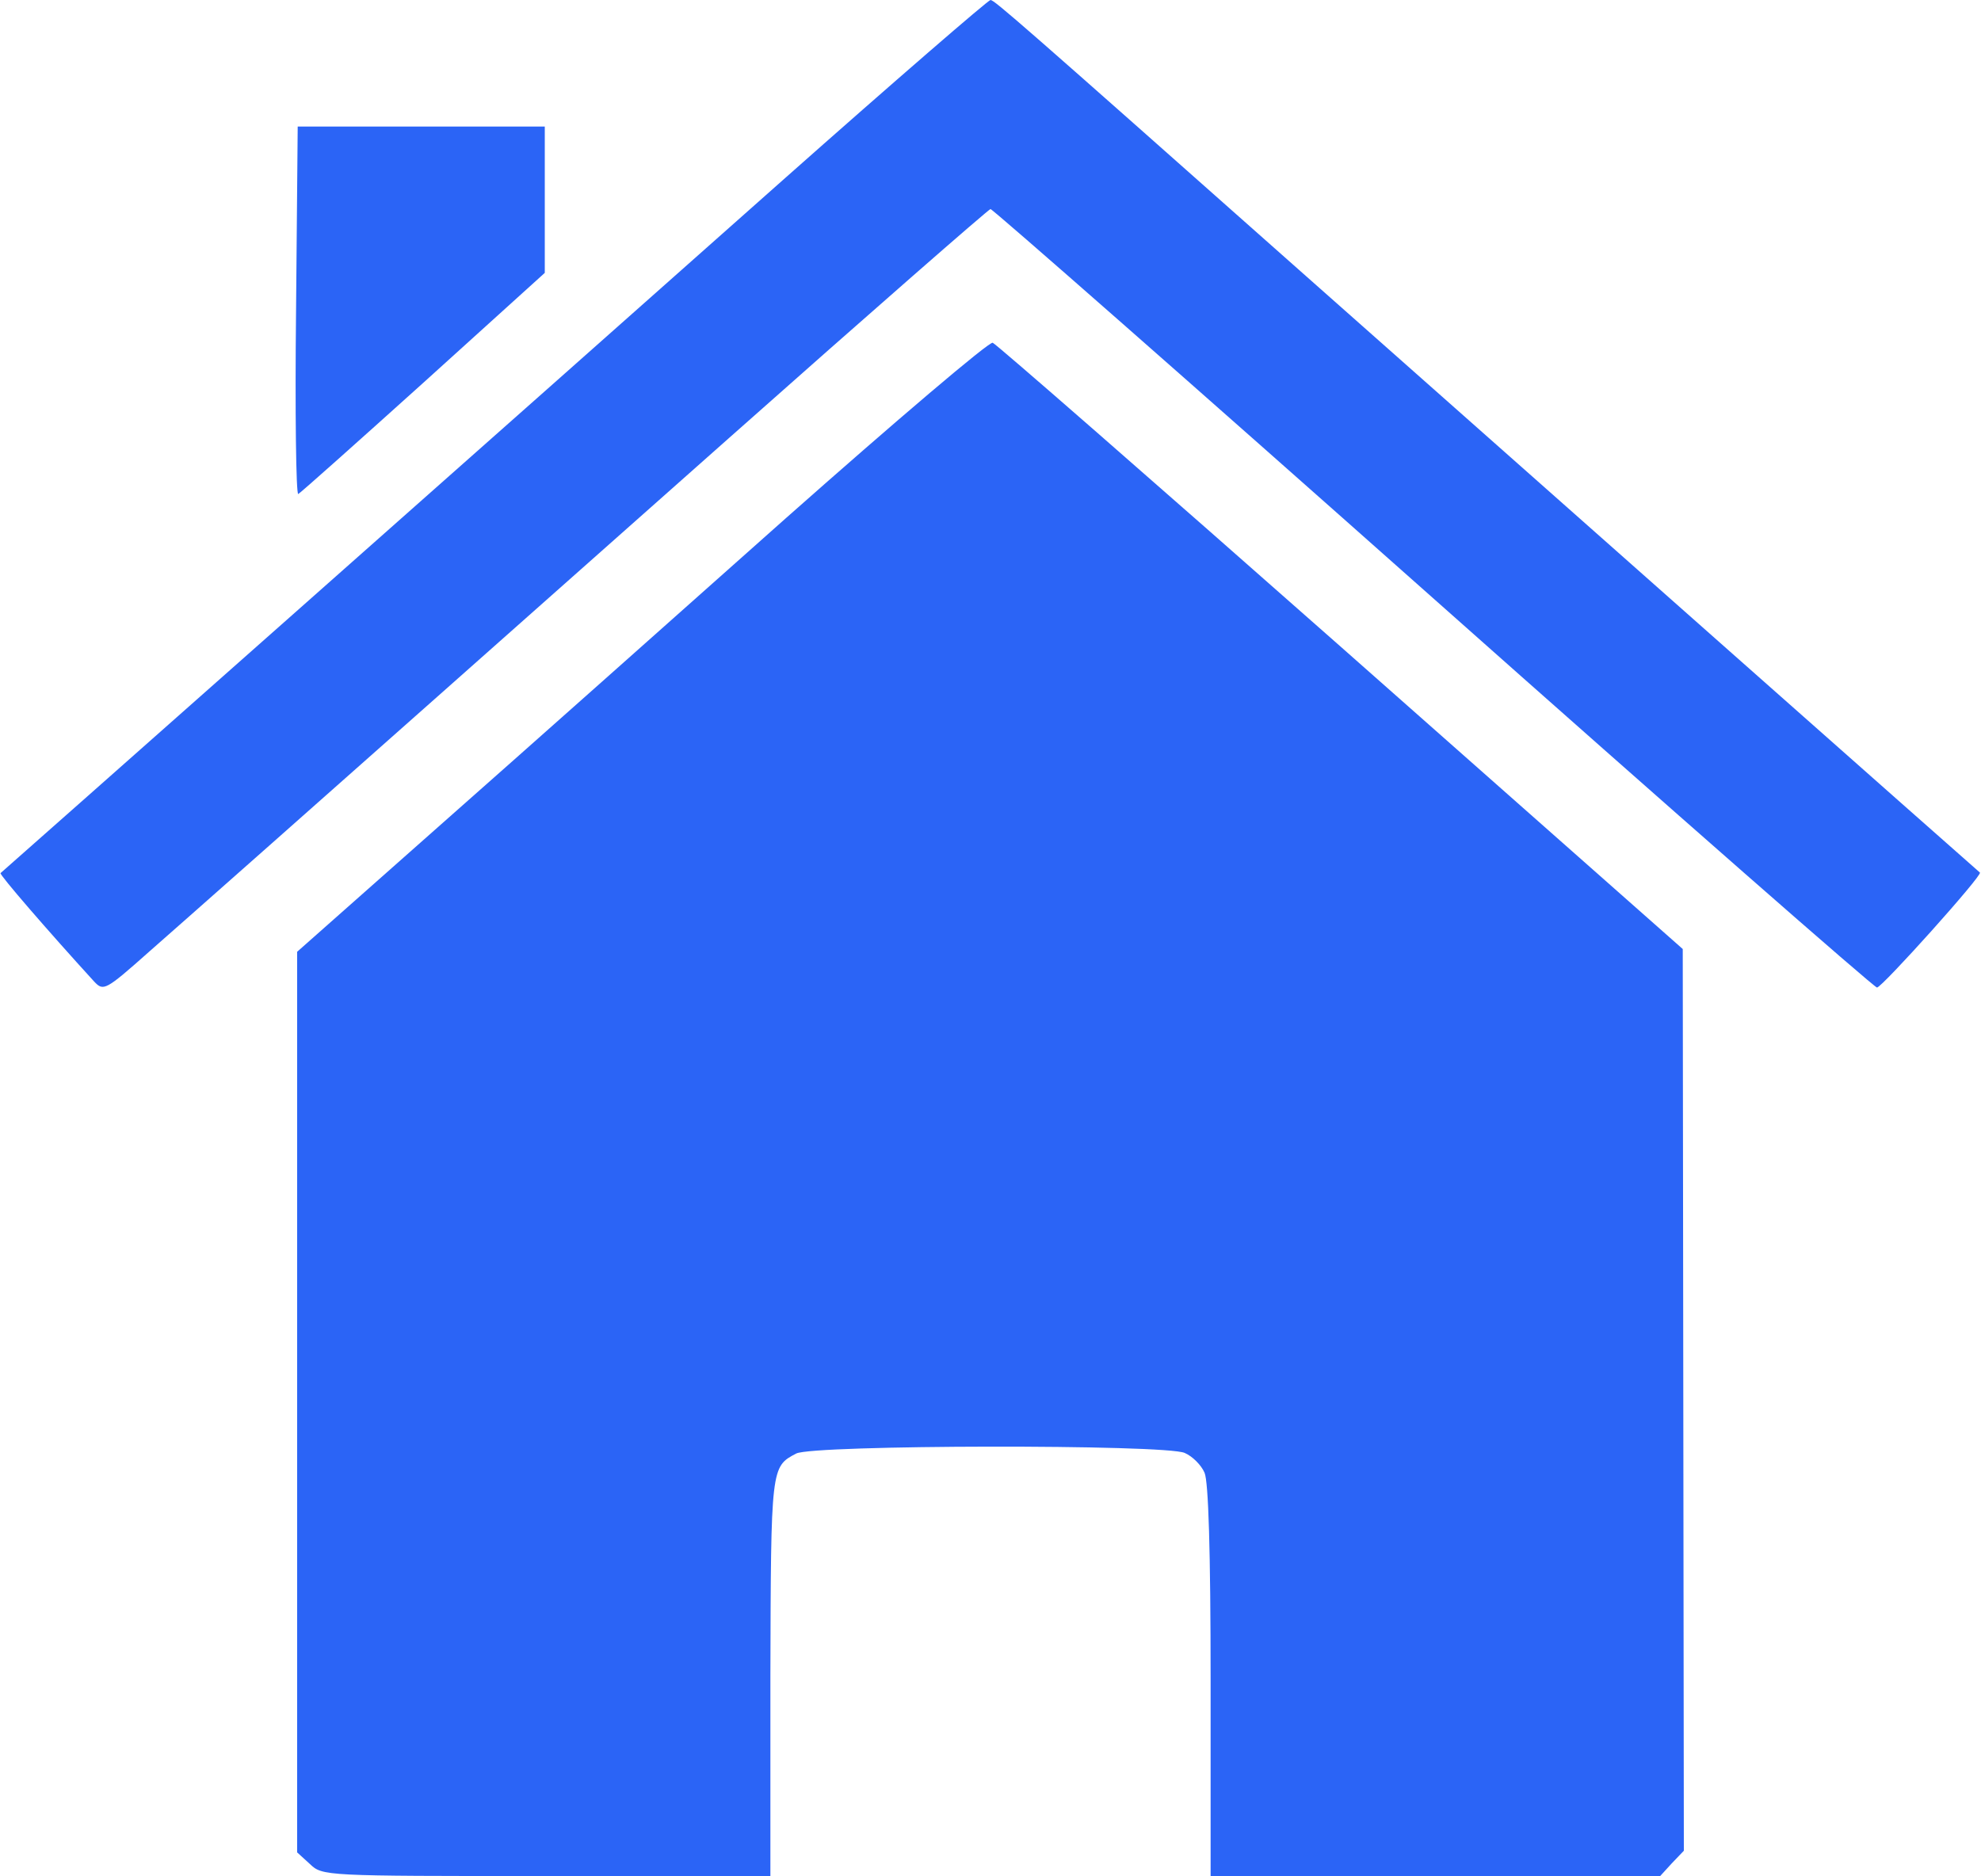
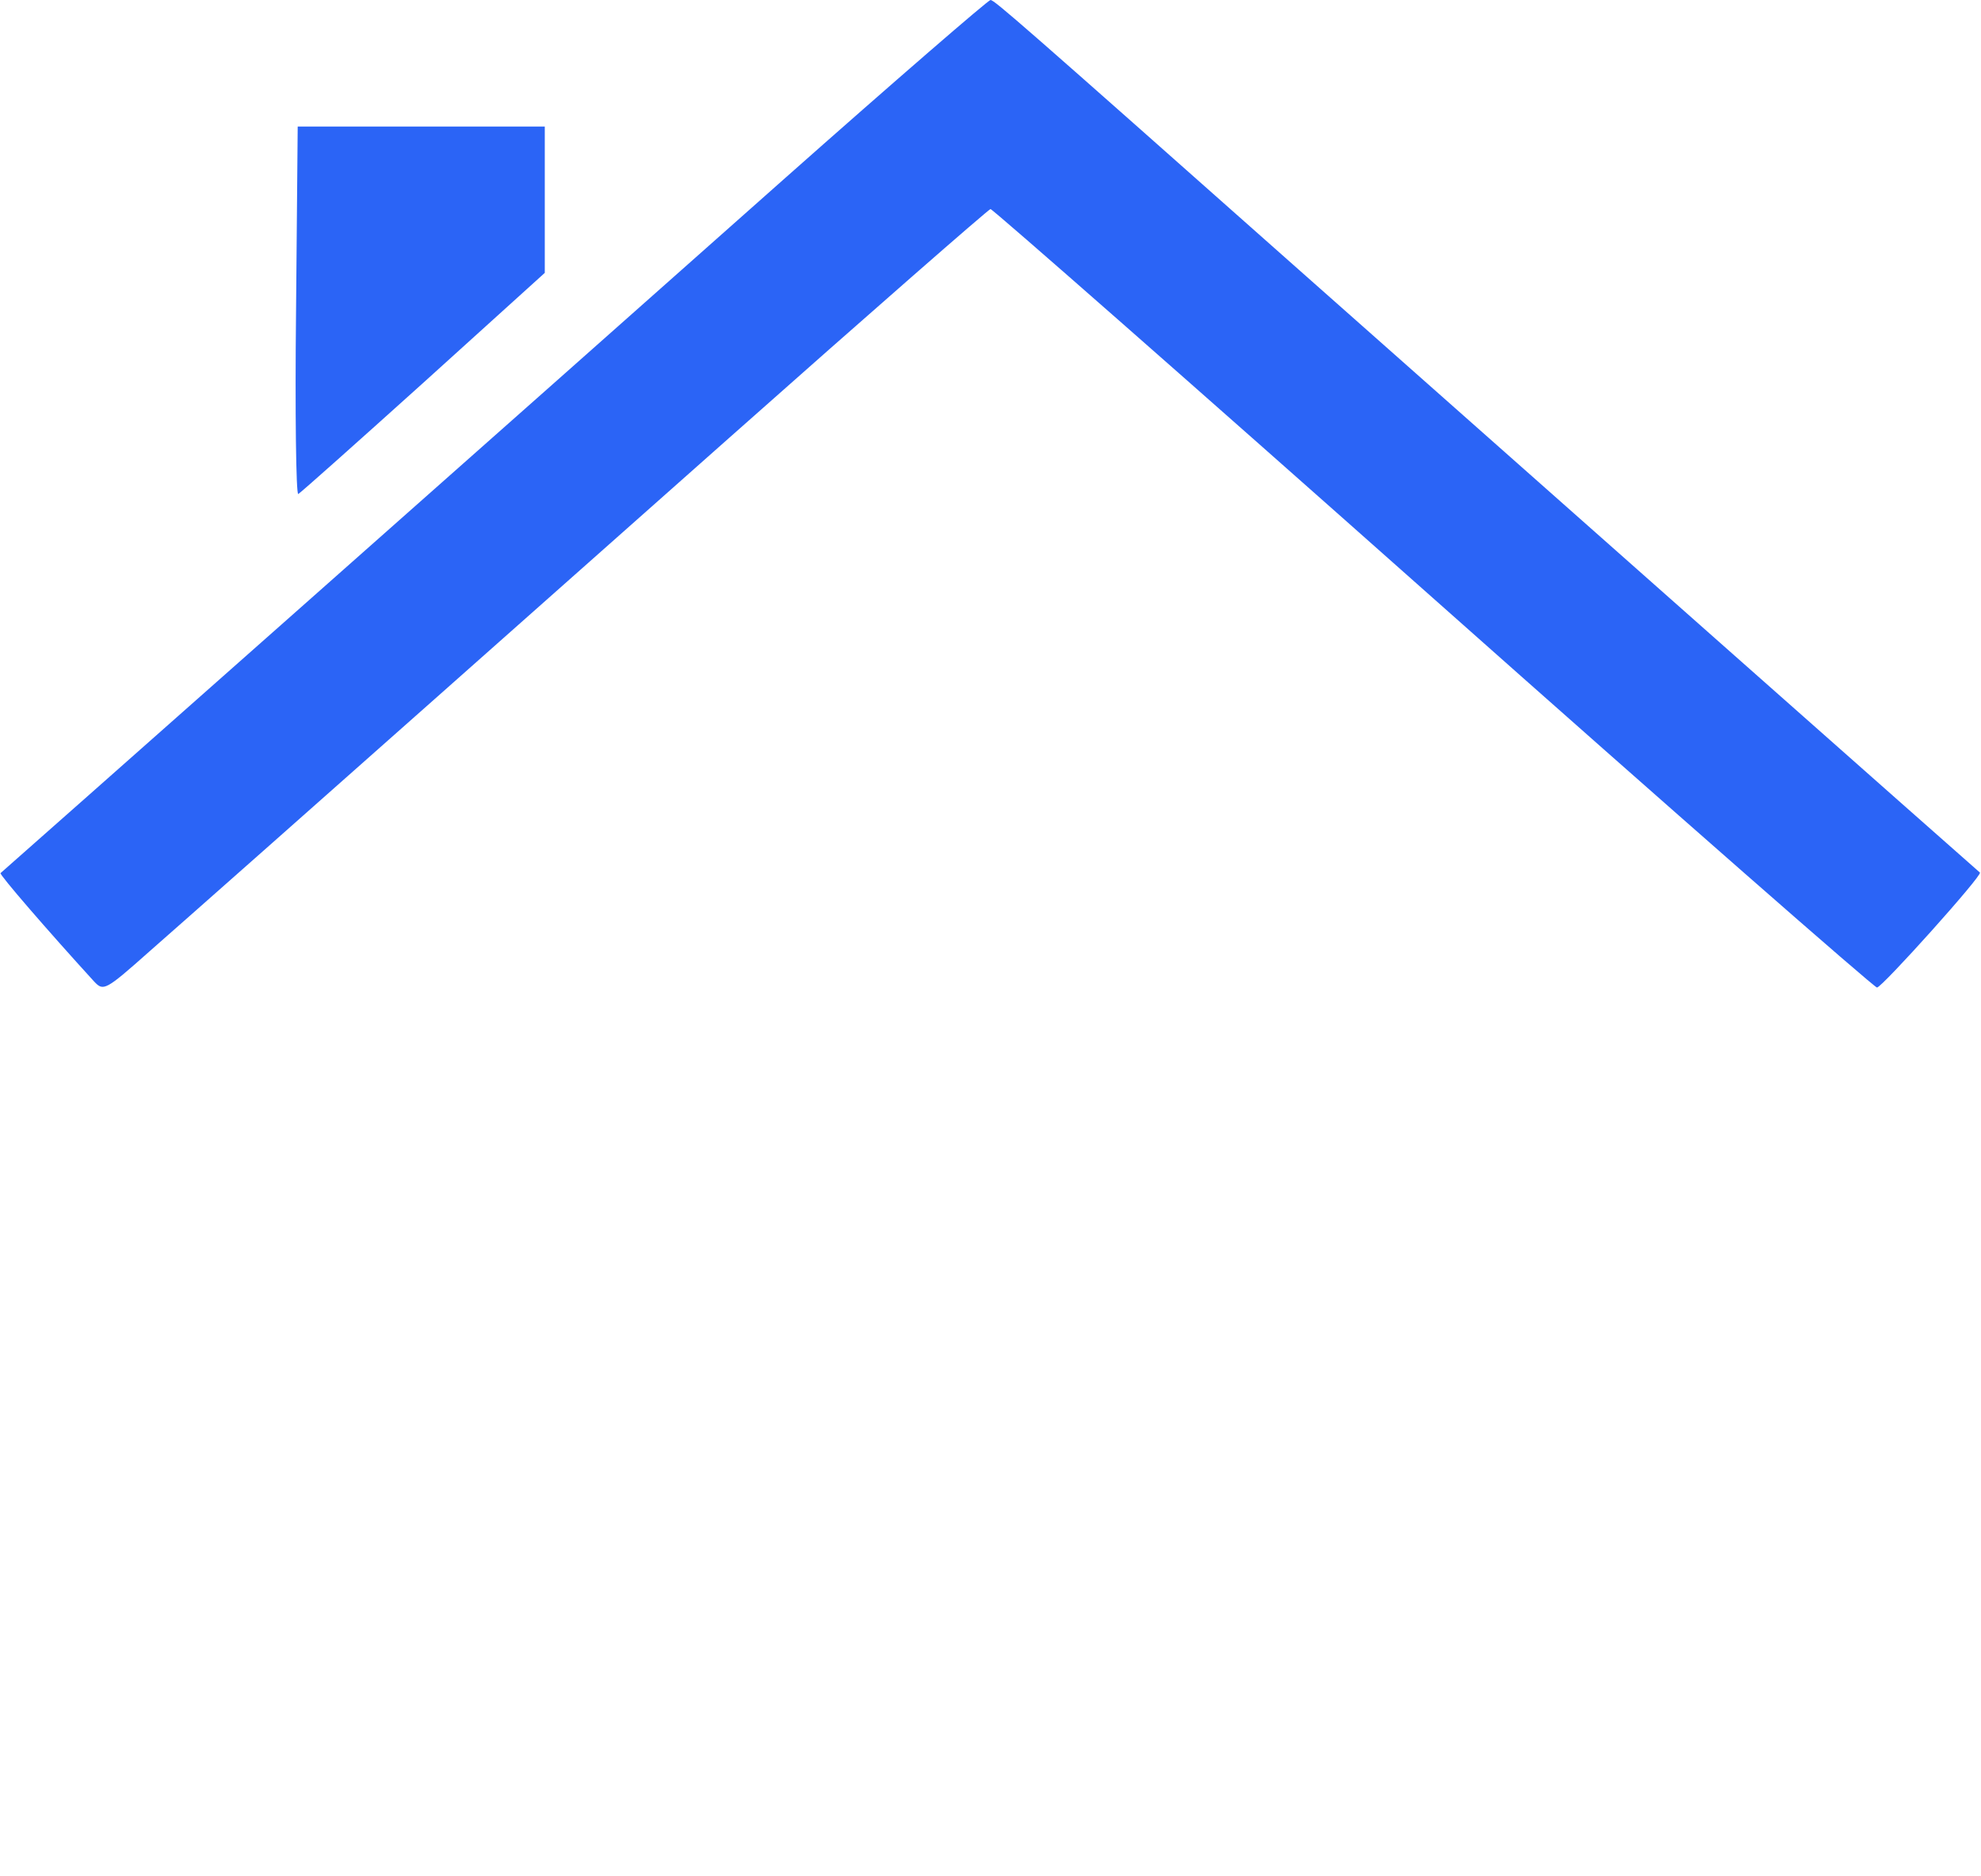
<svg xmlns="http://www.w3.org/2000/svg" version="1.0" width="360pt" height="341pt" viewBox="0 0 360 341" preserveAspectRatio="xMidYMid meet">
  <g transform="translate(0,341) scale(0.1,-0.1)" fill="#2b64f6" stroke="none">
    <path d="M1423 3083 c-466 -414 -1417 -1256 -1422 -1260 -3 -2 86 -105 170 -197 17 -18 20 -17 101 55 84 74 157 138 1053 933 258 229 472 416 475 416 4 0 366 -318 804 -707 439 -390 802 -708 807 -708 9 0 193 205 187 209 -4 3 -868 768 -1238 1096 -505 448 -553 490 -560 490 -4 0 -174 -147 -377 -327z" />
    <path d="M538 2845 c-2 -184 0 -334 4 -333 4 2 106 93 227 202 l221 200 0 133 0 133 -225 0 -224 0 -3 -335z" />
-     <path d="M1428 2468 c-200 -178 -481 -428 -626 -556 l-262 -232 0 -818 0 -819 23 -21 c23 -22 26 -22 430 -22 l407 0 0 363 c1 381 1 381 47 405 30 16 672 17 706 1 14 -6 30 -22 36 -36 7 -16 11 -140 11 -378 l0 -355 408 0 409 0 21 23 22 23 -1 820 -1 819 -621 549 c-342 302 -627 551 -633 553 -7 2 -175 -141 -376 -319z" />
  </g>
</svg>